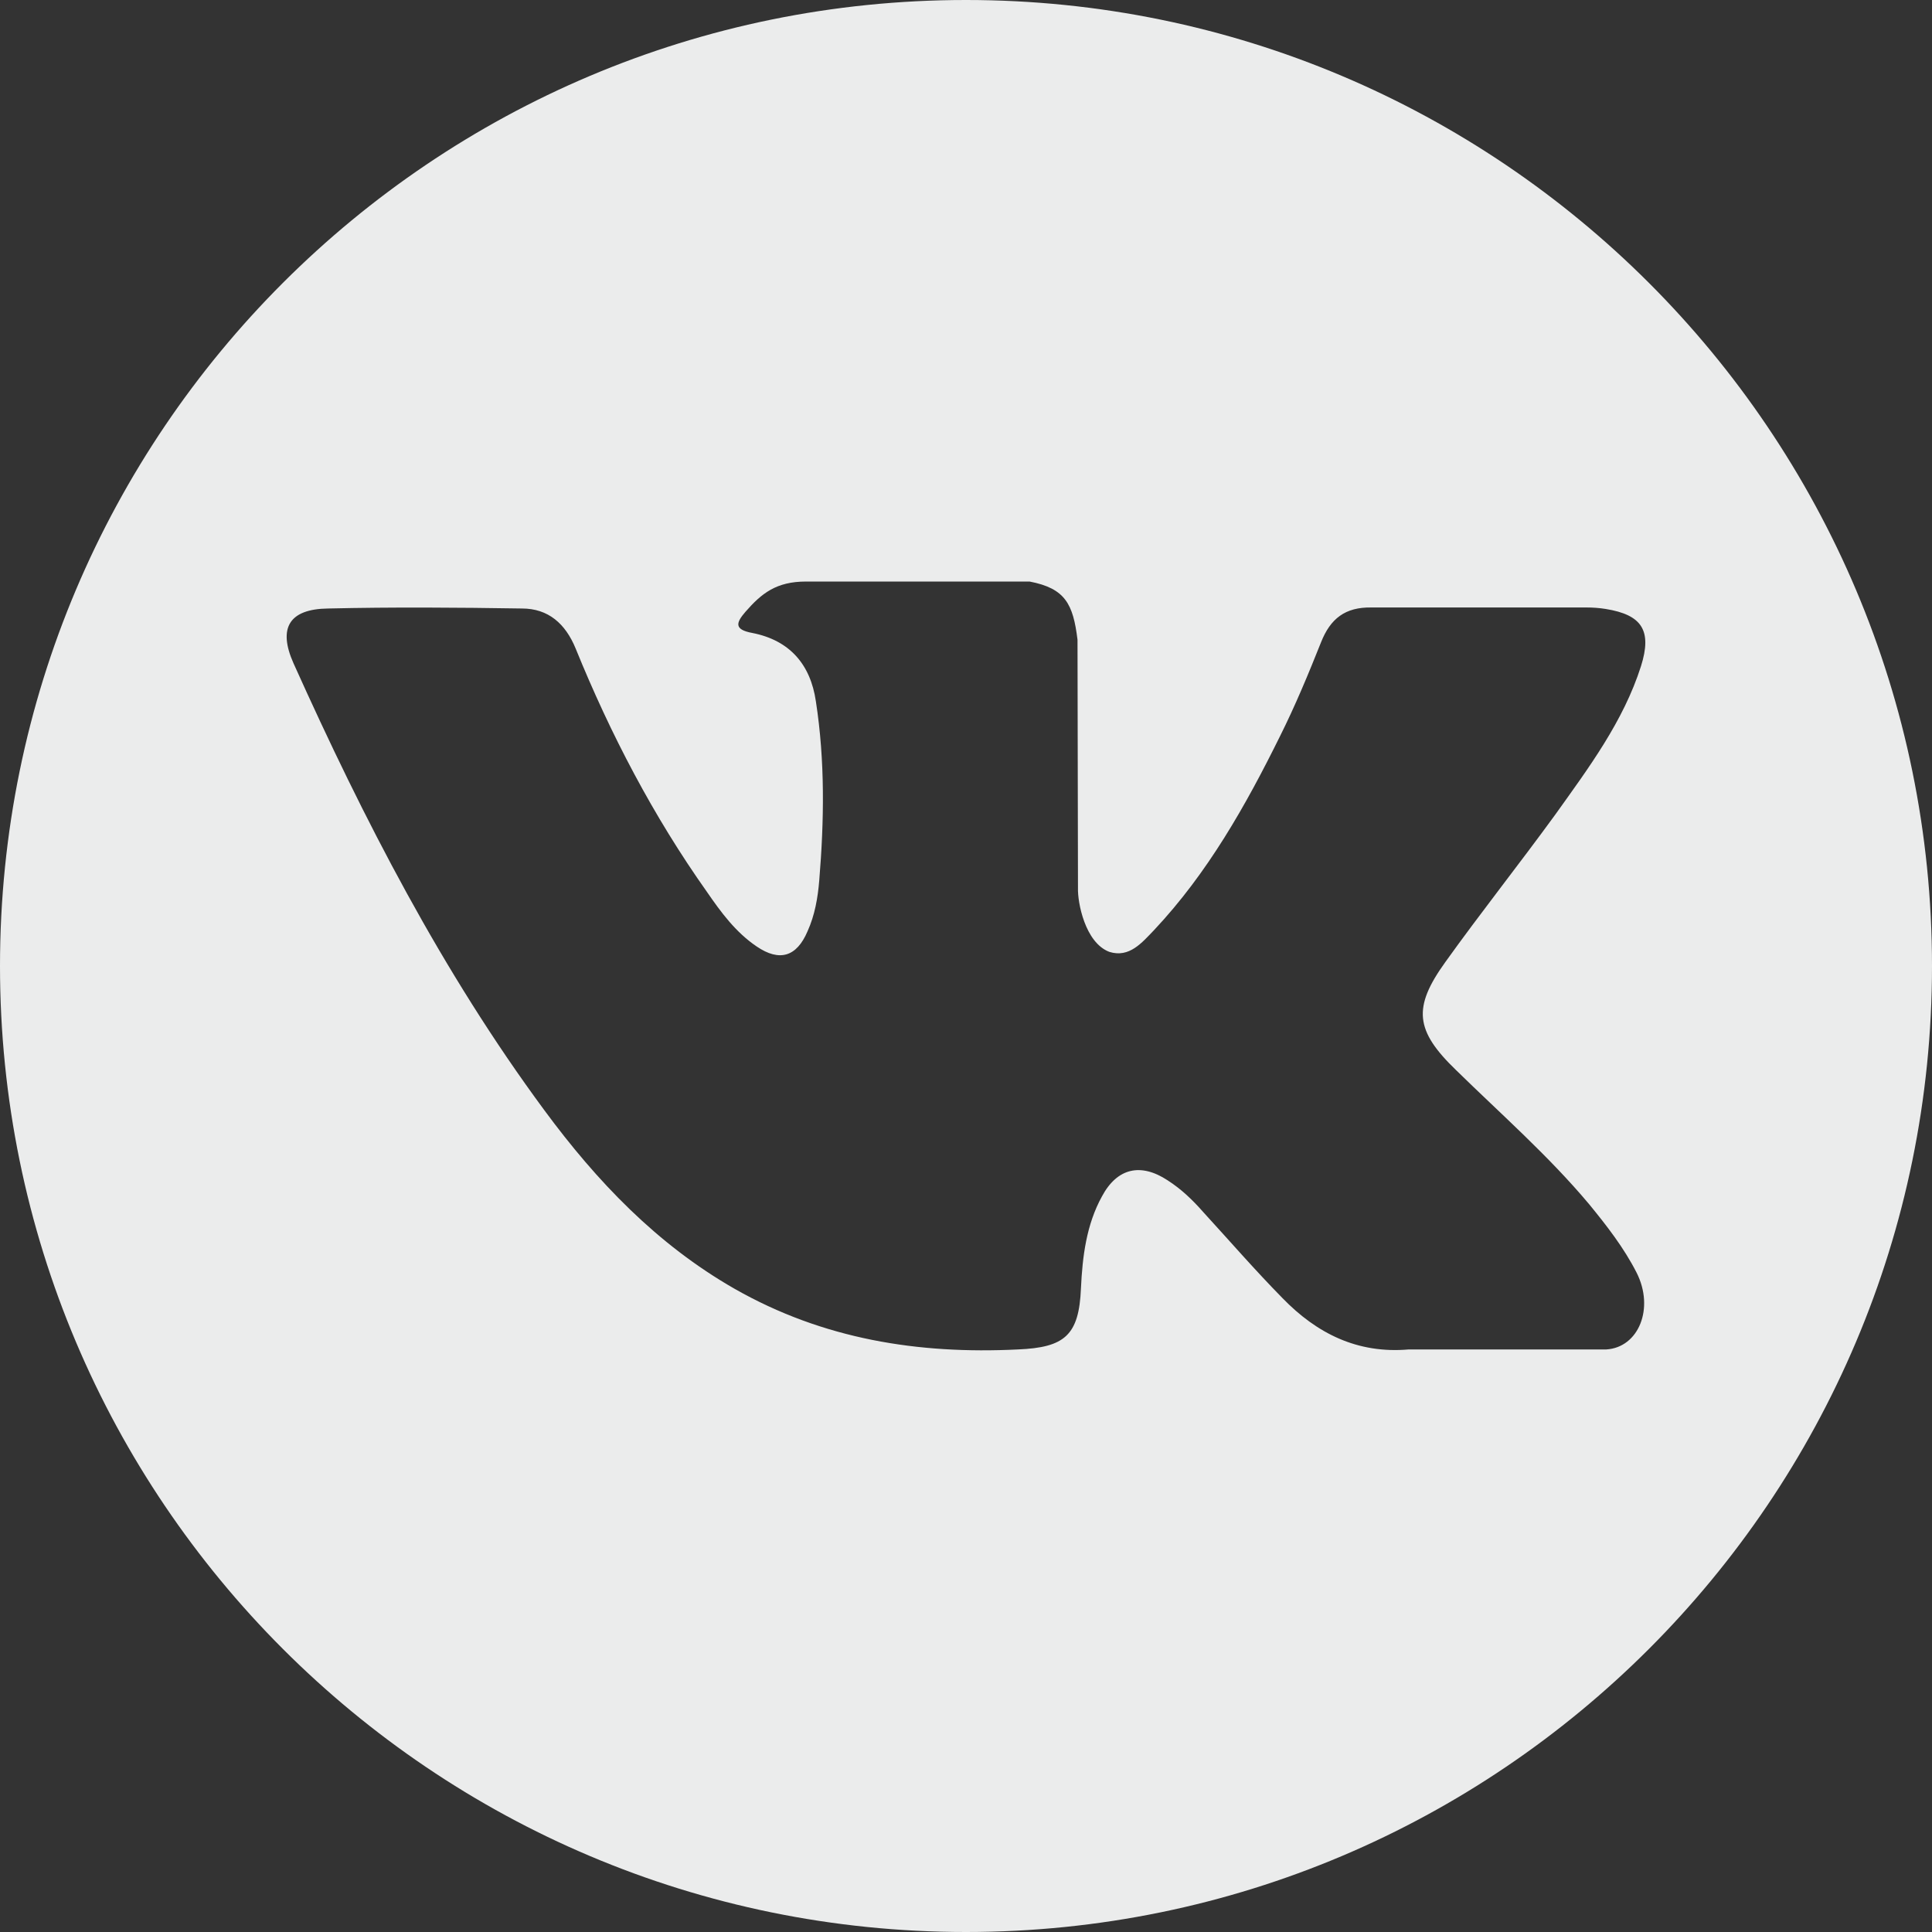
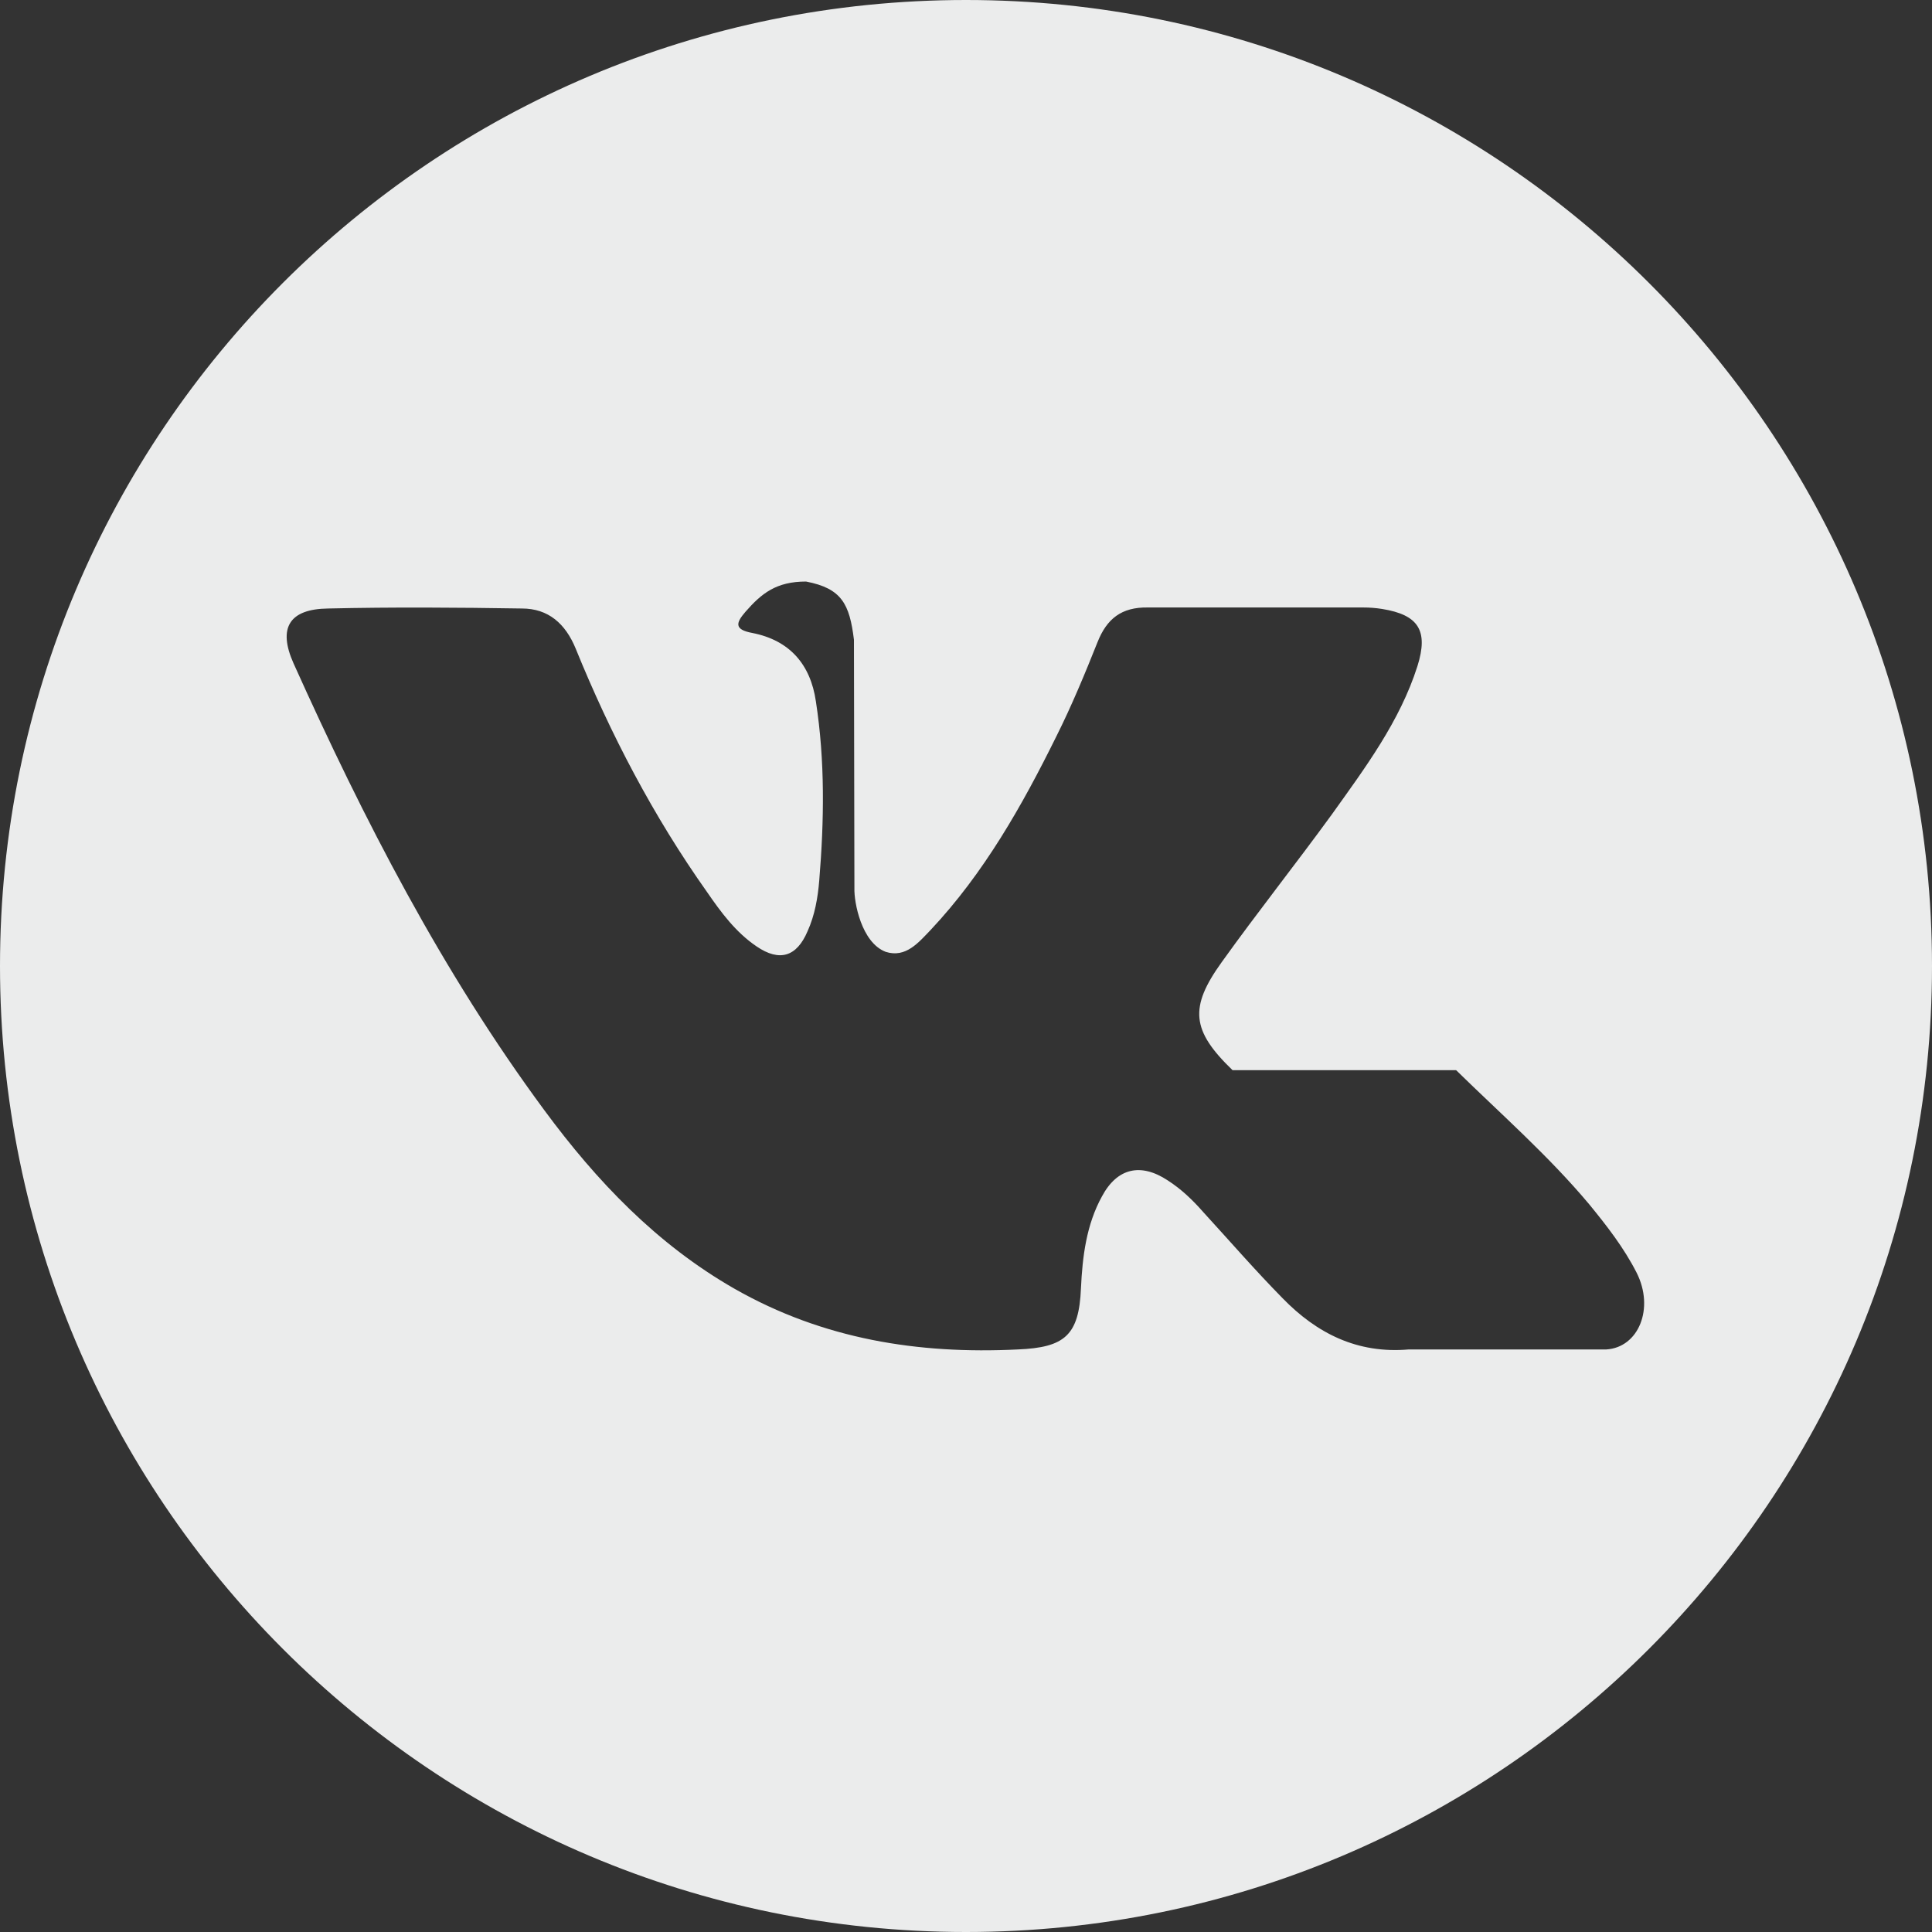
<svg xmlns="http://www.w3.org/2000/svg" xml:space="preserve" width="207.416mm" height="207.416mm" version="1.1" shape-rendering="geometricPrecision" text-rendering="geometricPrecision" image-rendering="optimizeQuality" fill-rule="evenodd" clip-rule="evenodd" viewBox="0 0 24724 24724">
  <rect x="0" y="0" width="24724" height="24724" fill="#333333" stroke="none" />
  <g id="Слой_x0020_1">
    <g id="_2354262045808">
      <g id="_2354097108208">
        <g>
-           <path fill="#EBECEC" d="M12362 0c-6829,0 -12362,5533 -12362,12362 0,6823 5533,12362 12362,12362 6823,0 12362,-5539 12362,-12362 0,-6829 -5539,-12362 -12362,-12362zm6272 13695c576,564 1183,1096 1702,1715 226,276 445,557 608,877 231,457 25,957 -388,982l-2529 0c-657,57 -1177,-206 -1615,-657 -351,-357 -676,-732 -1014,-1101 -138,-157 -282,-295 -457,-407 -344,-226 -645,-157 -839,206 -200,363 -250,770 -269,1177 -25,601 -207,757 -807,782 -1277,63 -2492,-131 -3625,-776 -995,-569 -1765,-1377 -2434,-2284 -1309,-1772 -2310,-3718 -3211,-5721 -201,-451 -57,-695 444,-701 826,-19 1652,-13 2479,0 338,0 557,194 688,513 445,1095 995,2147 1678,3111 181,263 369,519 638,701 294,200 513,131 651,-194 94,-207 132,-432 150,-651 63,-764 75,-1528 -43,-2291 -69,-476 -338,-783 -814,-876 -238,-44 -207,-132 -88,-270 207,-237 395,-388 776,-388l2861 0c457,88 557,288 613,745l6 3180c-6,175 88,695 401,814 257,81 419,-119 576,-282 682,-726 1170,-1590 1609,-2479 194,-388 363,-795 525,-1202 119,-300 307,-450 645,-444l2754 0c82,0 163,6 244,19 463,75 595,275 451,732 -225,707 -670,1302 -1095,1897 -464,638 -952,1252 -1409,1890 -419,582 -388,876 138,1383l0 0z" />
+           <path fill="#EBECEC" d="M12362 0c-6829,0 -12362,5533 -12362,12362 0,6823 5533,12362 12362,12362 6823,0 12362,-5539 12362,-12362 0,-6829 -5539,-12362 -12362,-12362zm6272 13695c576,564 1183,1096 1702,1715 226,276 445,557 608,877 231,457 25,957 -388,982l-2529 0c-657,57 -1177,-206 -1615,-657 -351,-357 -676,-732 -1014,-1101 -138,-157 -282,-295 -457,-407 -344,-226 -645,-157 -839,206 -200,363 -250,770 -269,1177 -25,601 -207,757 -807,782 -1277,63 -2492,-131 -3625,-776 -995,-569 -1765,-1377 -2434,-2284 -1309,-1772 -2310,-3718 -3211,-5721 -201,-451 -57,-695 444,-701 826,-19 1652,-13 2479,0 338,0 557,194 688,513 445,1095 995,2147 1678,3111 181,263 369,519 638,701 294,200 513,131 651,-194 94,-207 132,-432 150,-651 63,-764 75,-1528 -43,-2291 -69,-476 -338,-783 -814,-876 -238,-44 -207,-132 -88,-270 207,-237 395,-388 776,-388c457,88 557,288 613,745l6 3180c-6,175 88,695 401,814 257,81 419,-119 576,-282 682,-726 1170,-1590 1609,-2479 194,-388 363,-795 525,-1202 119,-300 307,-450 645,-444l2754 0c82,0 163,6 244,19 463,75 595,275 451,732 -225,707 -670,1302 -1095,1897 -464,638 -952,1252 -1409,1890 -419,582 -388,876 138,1383l0 0z" />
        </g>
        <g>
    </g>
        <g>
    </g>
        <g>
    </g>
        <g>
    </g>
        <g>
    </g>
        <g>
    </g>
        <g>
    </g>
        <g>
    </g>
        <g>
    </g>
        <g>
    </g>
        <g>
    </g>
        <g>
    </g>
        <g>
    </g>
        <g>
    </g>
        <g>
    </g>
      </g>
    </g>
  </g>
</svg>